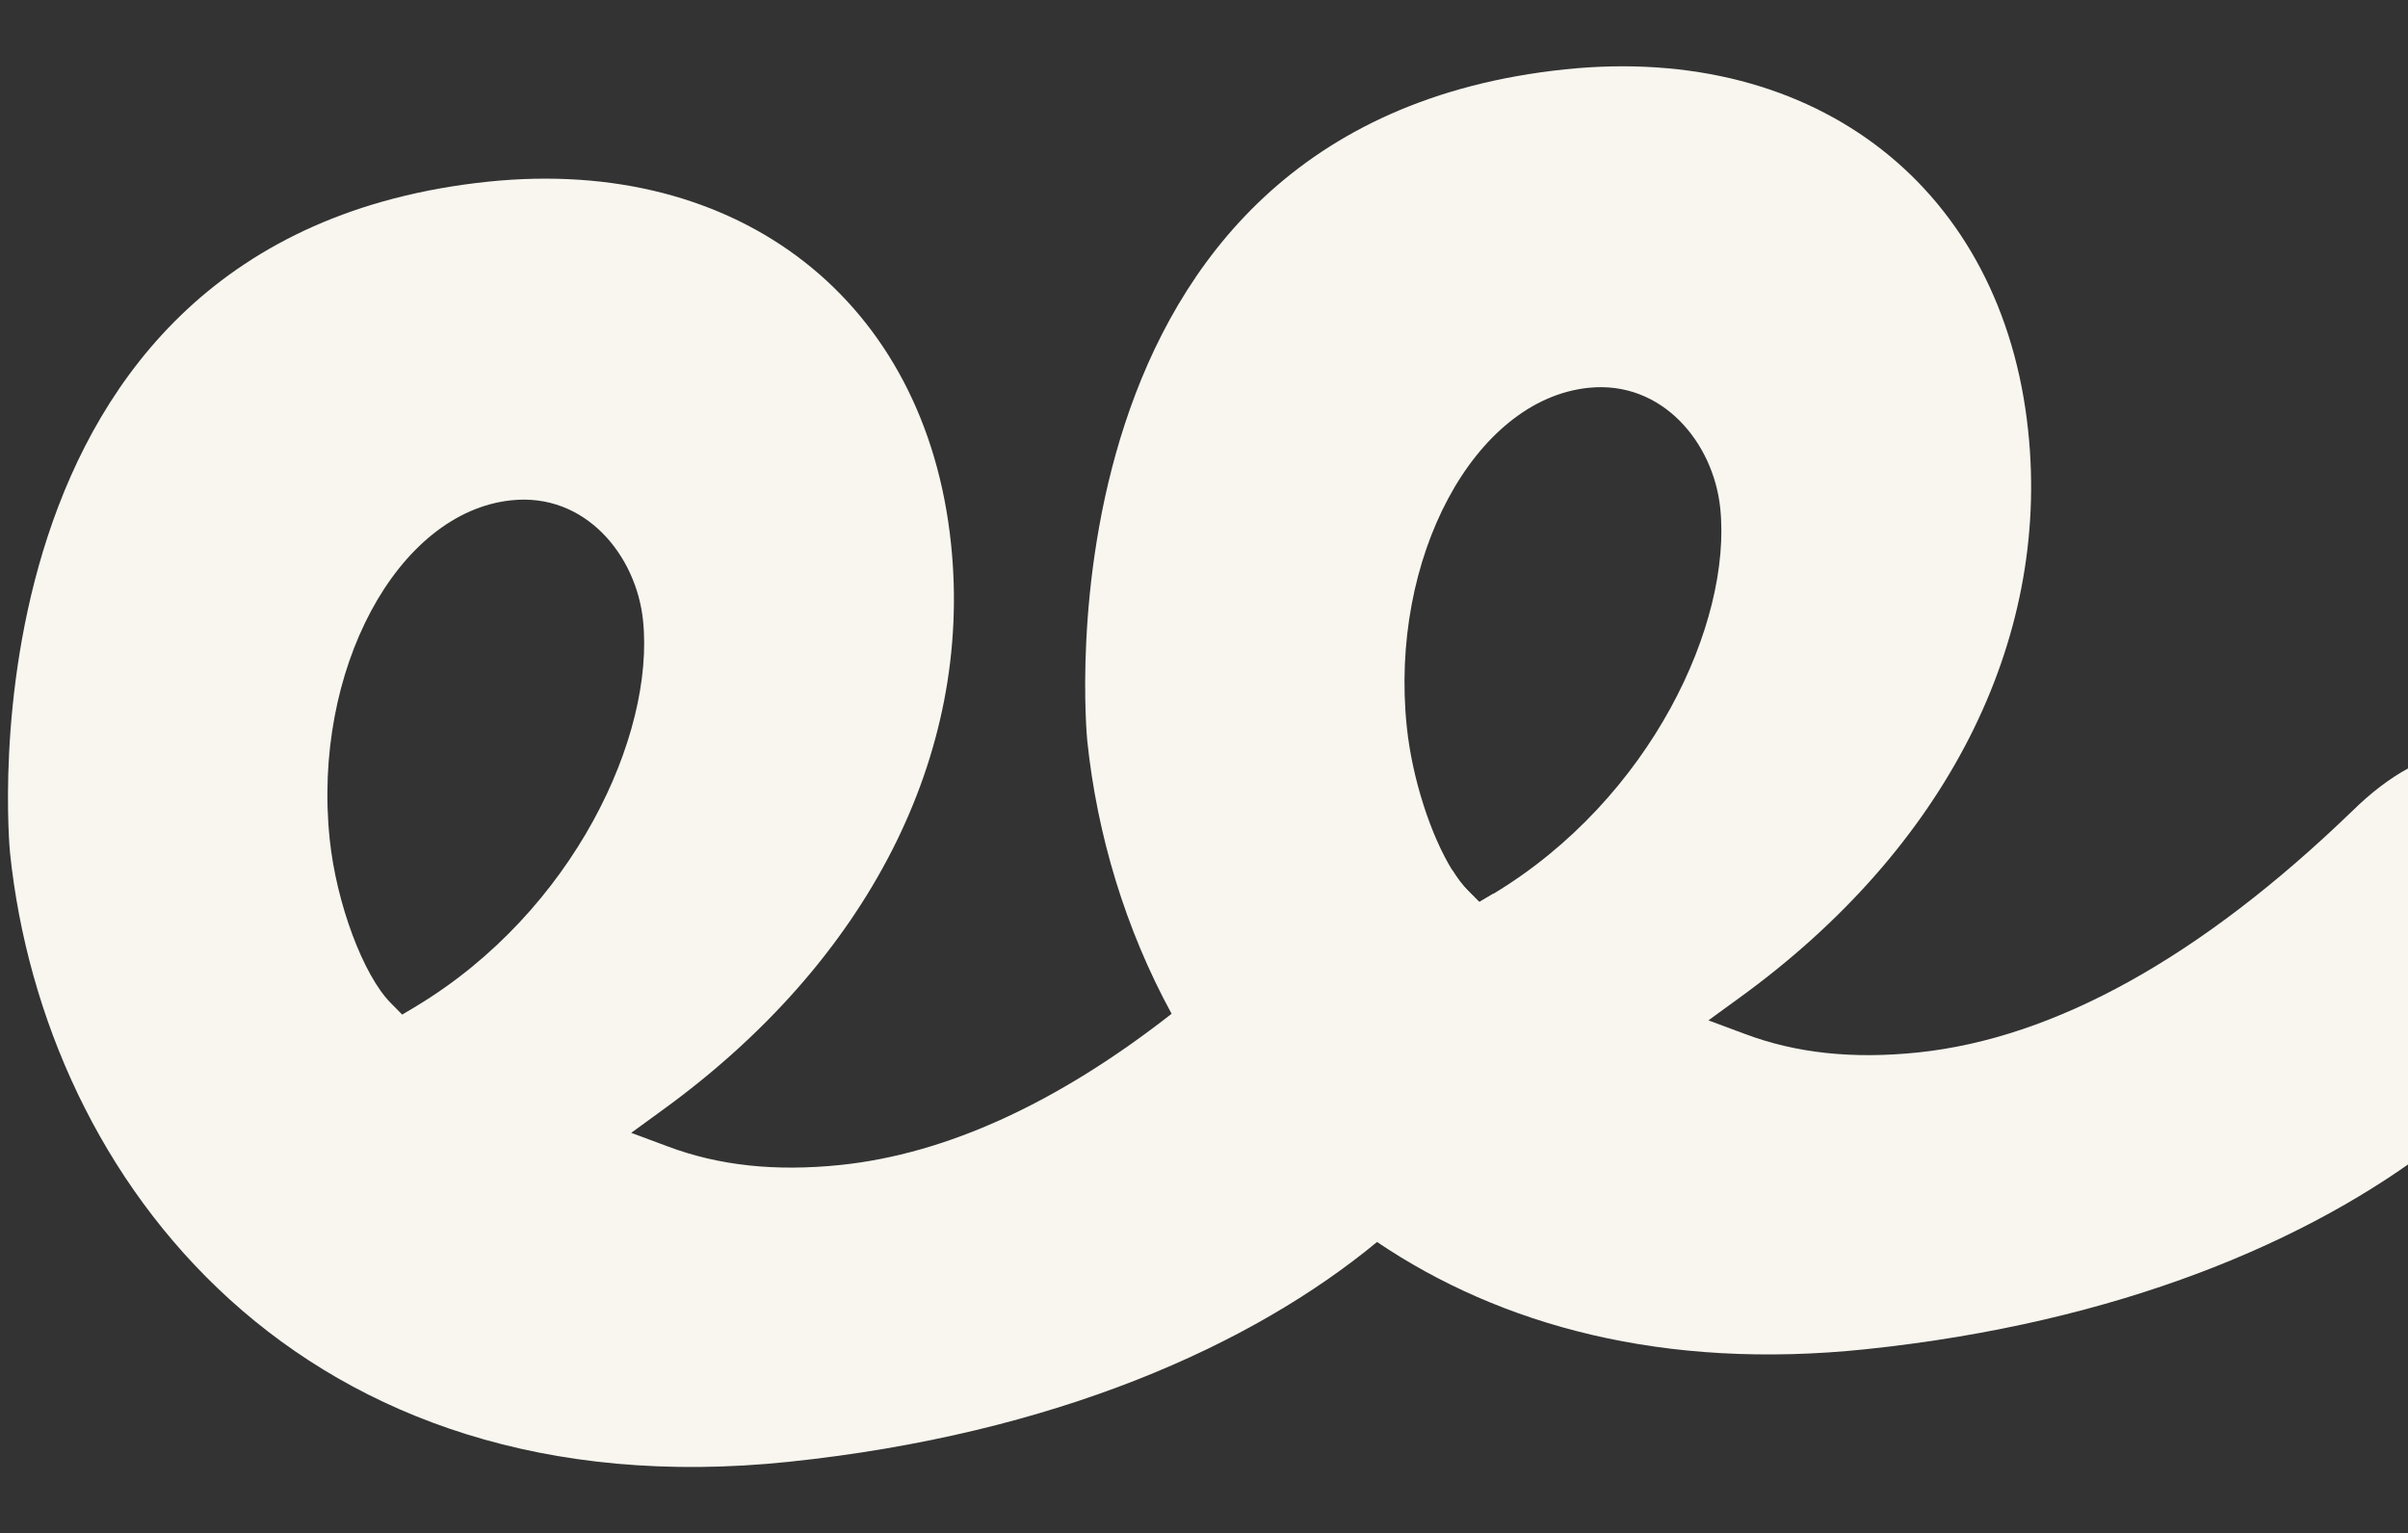
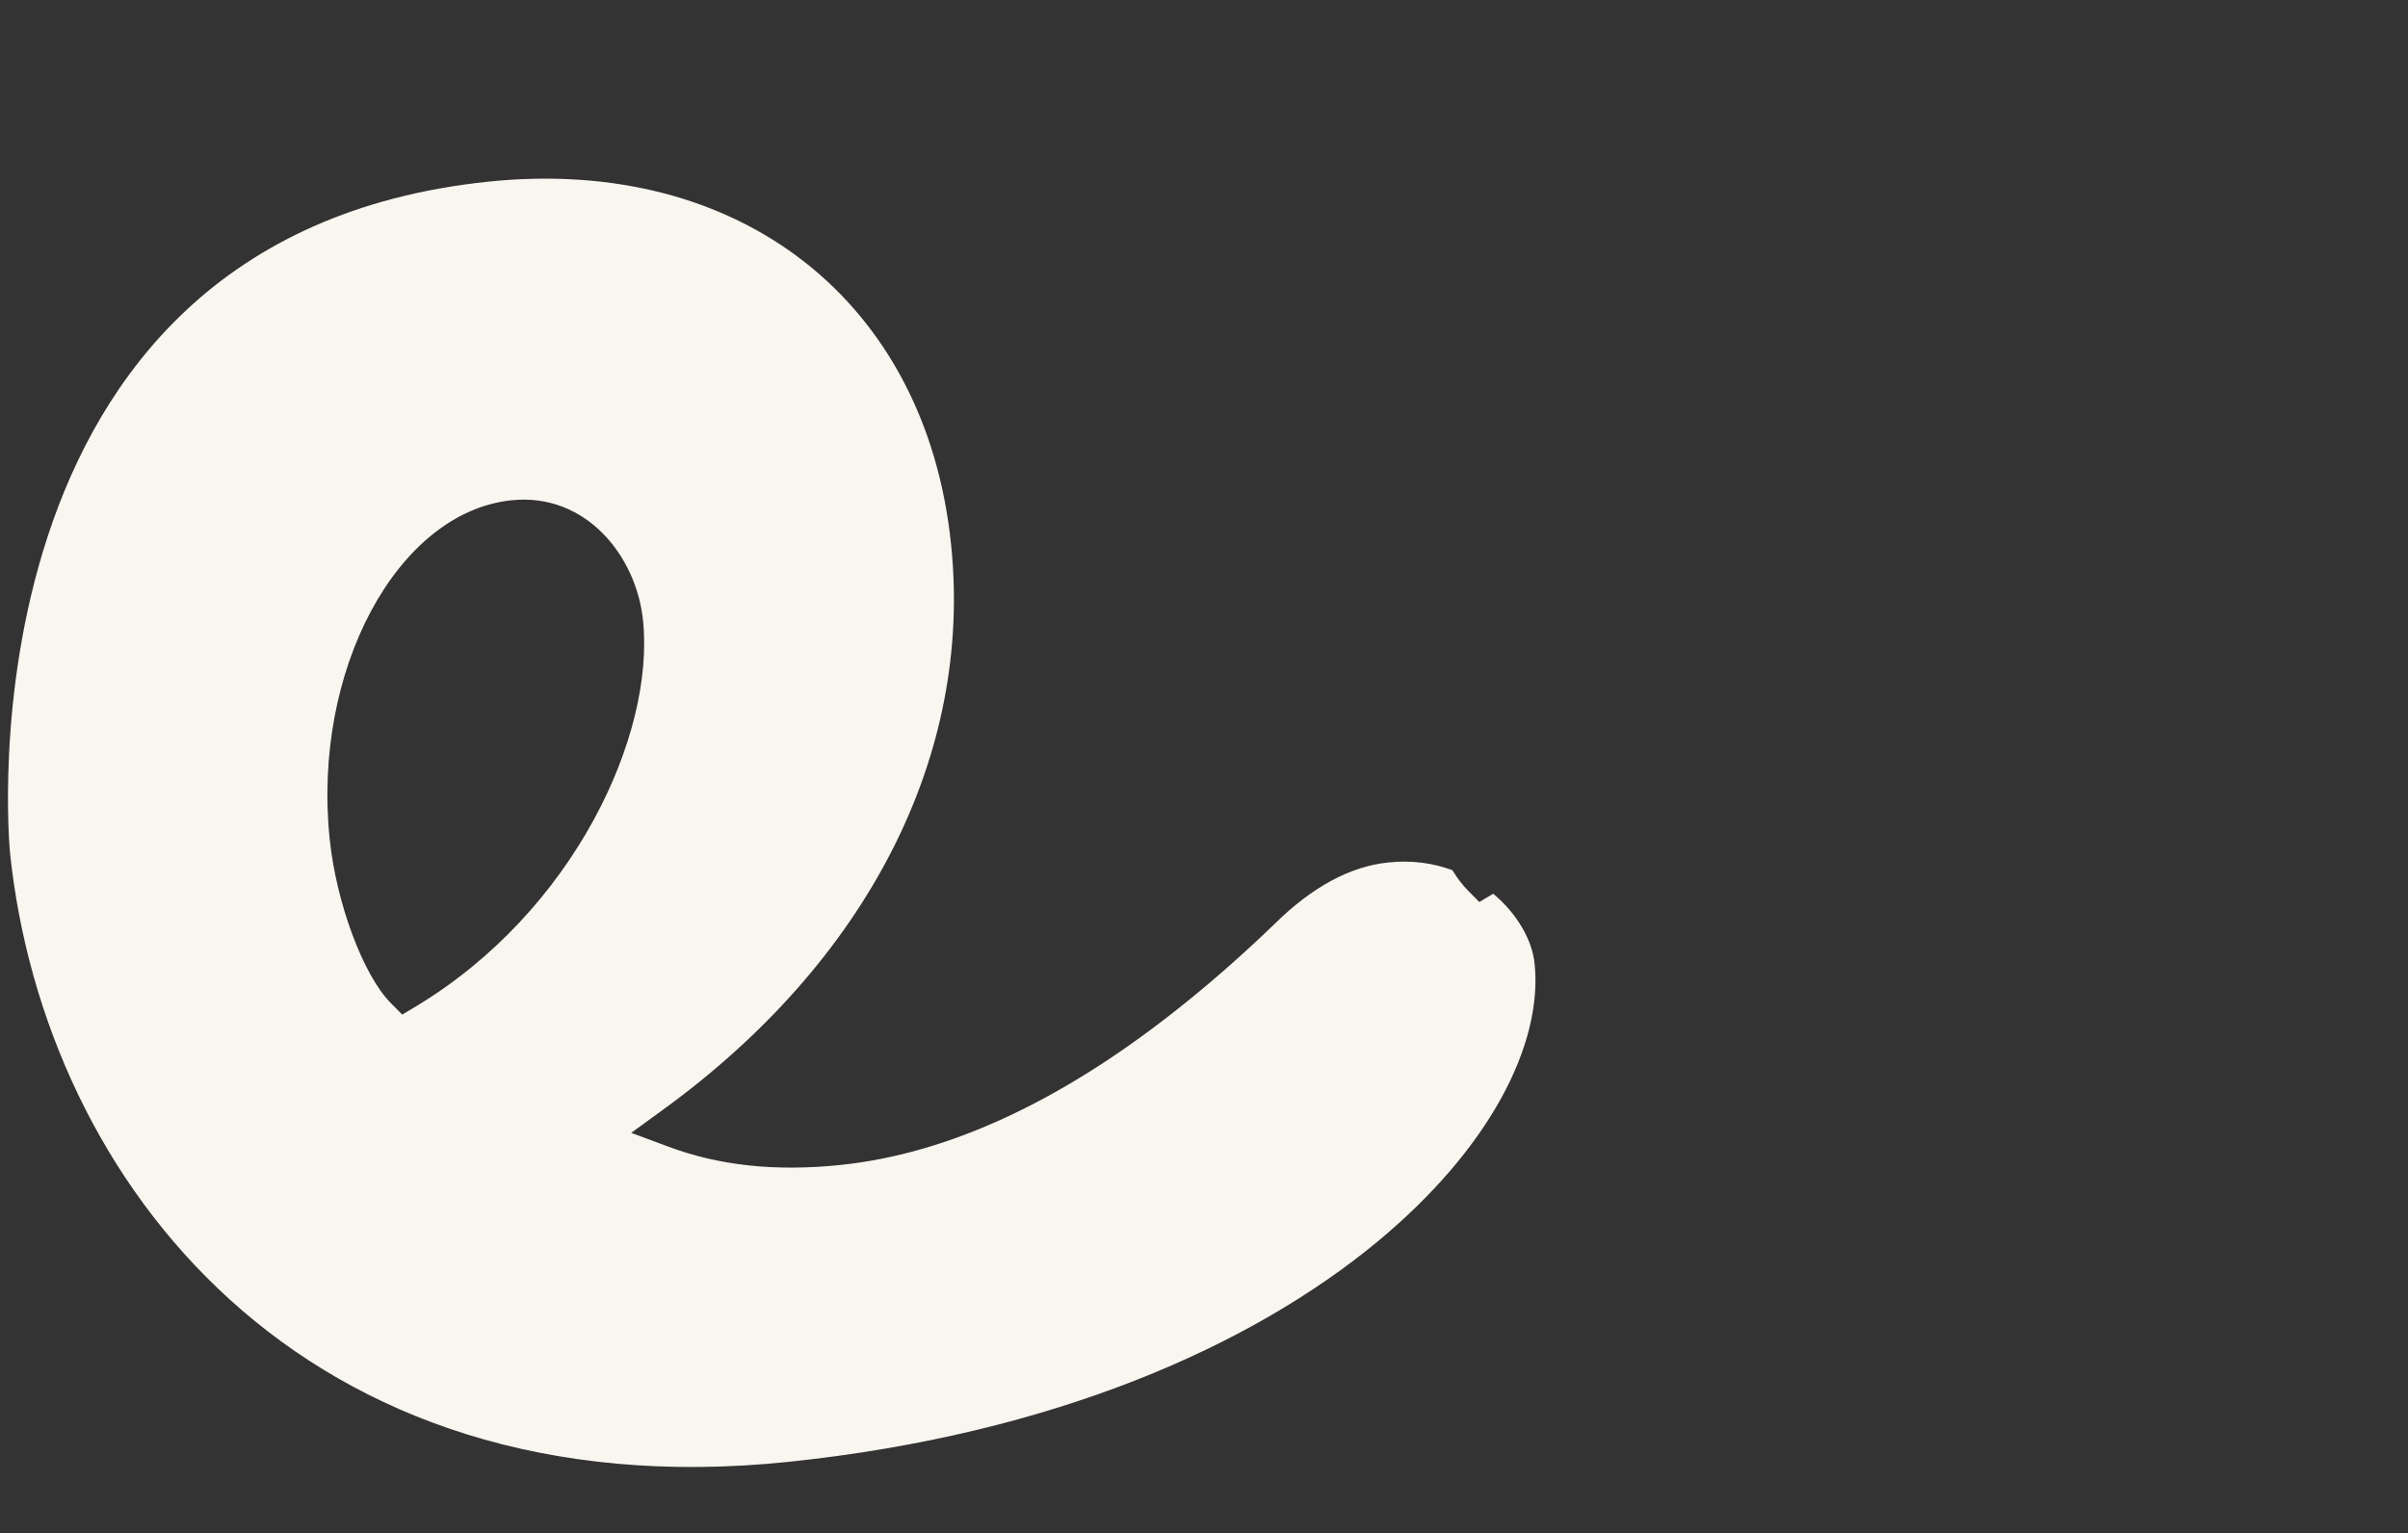
<svg xmlns="http://www.w3.org/2000/svg" version="1.1" id="Layer_1" x="0px" y="0px" viewBox="0 0 1920 1222.9" style="enable-background:new 0 0 1920 1222.9;" xml:space="preserve">
  <rect x="0" y="0" width="1920" height="1222.9" fill="#333333" stroke="none" />
  <style type="text/css">
	.st0{fill:#F8F6EF;}
</style>
  <g>
    <g>
      <path class="st0" d="M389.1,144.9C-38.2,189.6,7.5,675.4,8,680.3c27.4,262.2,233.3,526,620.7,485.6    c212.7-22.2,369.9-93.2,469.2-175.3c89.9-74.3,132.4-157.7,125.7-222.1c-1.9-18.6-13.8-39.7-33-55.7l-11.1,6.6l-9.2-9.3    c-4.2-4.2-8.3-9.7-12.3-16.1c-15.2-5.6-32.4-8.2-51.3-6.1c-30.2,3.1-60.6,19.6-90.2,48.8c-27.7,26.7-55.1,50.6-82.4,71.9    C843,879.9,754.5,920.3,670.4,929.1c-52,5.4-97.2,0.6-138.1-14.8l-29-10.8l25-18.2c163.7-118.7,247.6-283.2,230-451.4    C738.2,240.1,589.8,124,389.1,144.9z M512.7,494.7c9.6,92-55.4,232.2-180.8,307.8l-11.2,6.7l-9.2-9.3    c-21.9-22.2-43.3-79.5-48.6-130.5c-14.1-134.5,53.7-260.9,144.9-270.4C466.6,392.8,507.3,442.8,512.7,494.7z" />
    </g>
    <g>
-       <path class="st0" d="M1248,55.3C820.6,99.9,866.4,585.8,866.9,590.6c7.8,74.9,30.2,150,67.3,218c38.6,71,93.1,134.3,163.7,181.9    c98.6,66.6,228.4,102.5,389.6,85.6c405.3-42.3,609.1-261.8,594.9-397.4c-4-38.3-50.4-87.5-116.8-80.6    c-30.2,3.1-60.5,19.6-90.2,48.9C1755,763.3,1638.5,828,1529.3,839.4c-52,5.4-97.2,0.6-138.1-14.8l-29-10.8l25-18.2    c163.7-118.7,247.6-283.2,230-451.5C1597.1,150.4,1448.6,34.4,1248,55.3z M1371.6,405c9.6,92-55.4,232.2-180.8,307.8l-0.2,0.1    l-11.1,6.6l-9.2-9.3c-4.2-4.2-8.3-9.7-12.3-16.1c-17.1-27.6-32-73-36.3-114.4c-14-134.5,53.7-260.9,144.9-270.4    C1325.4,303.2,1366.1,353.1,1371.6,405z" />
-     </g>
+       </g>
  </g>
</svg>